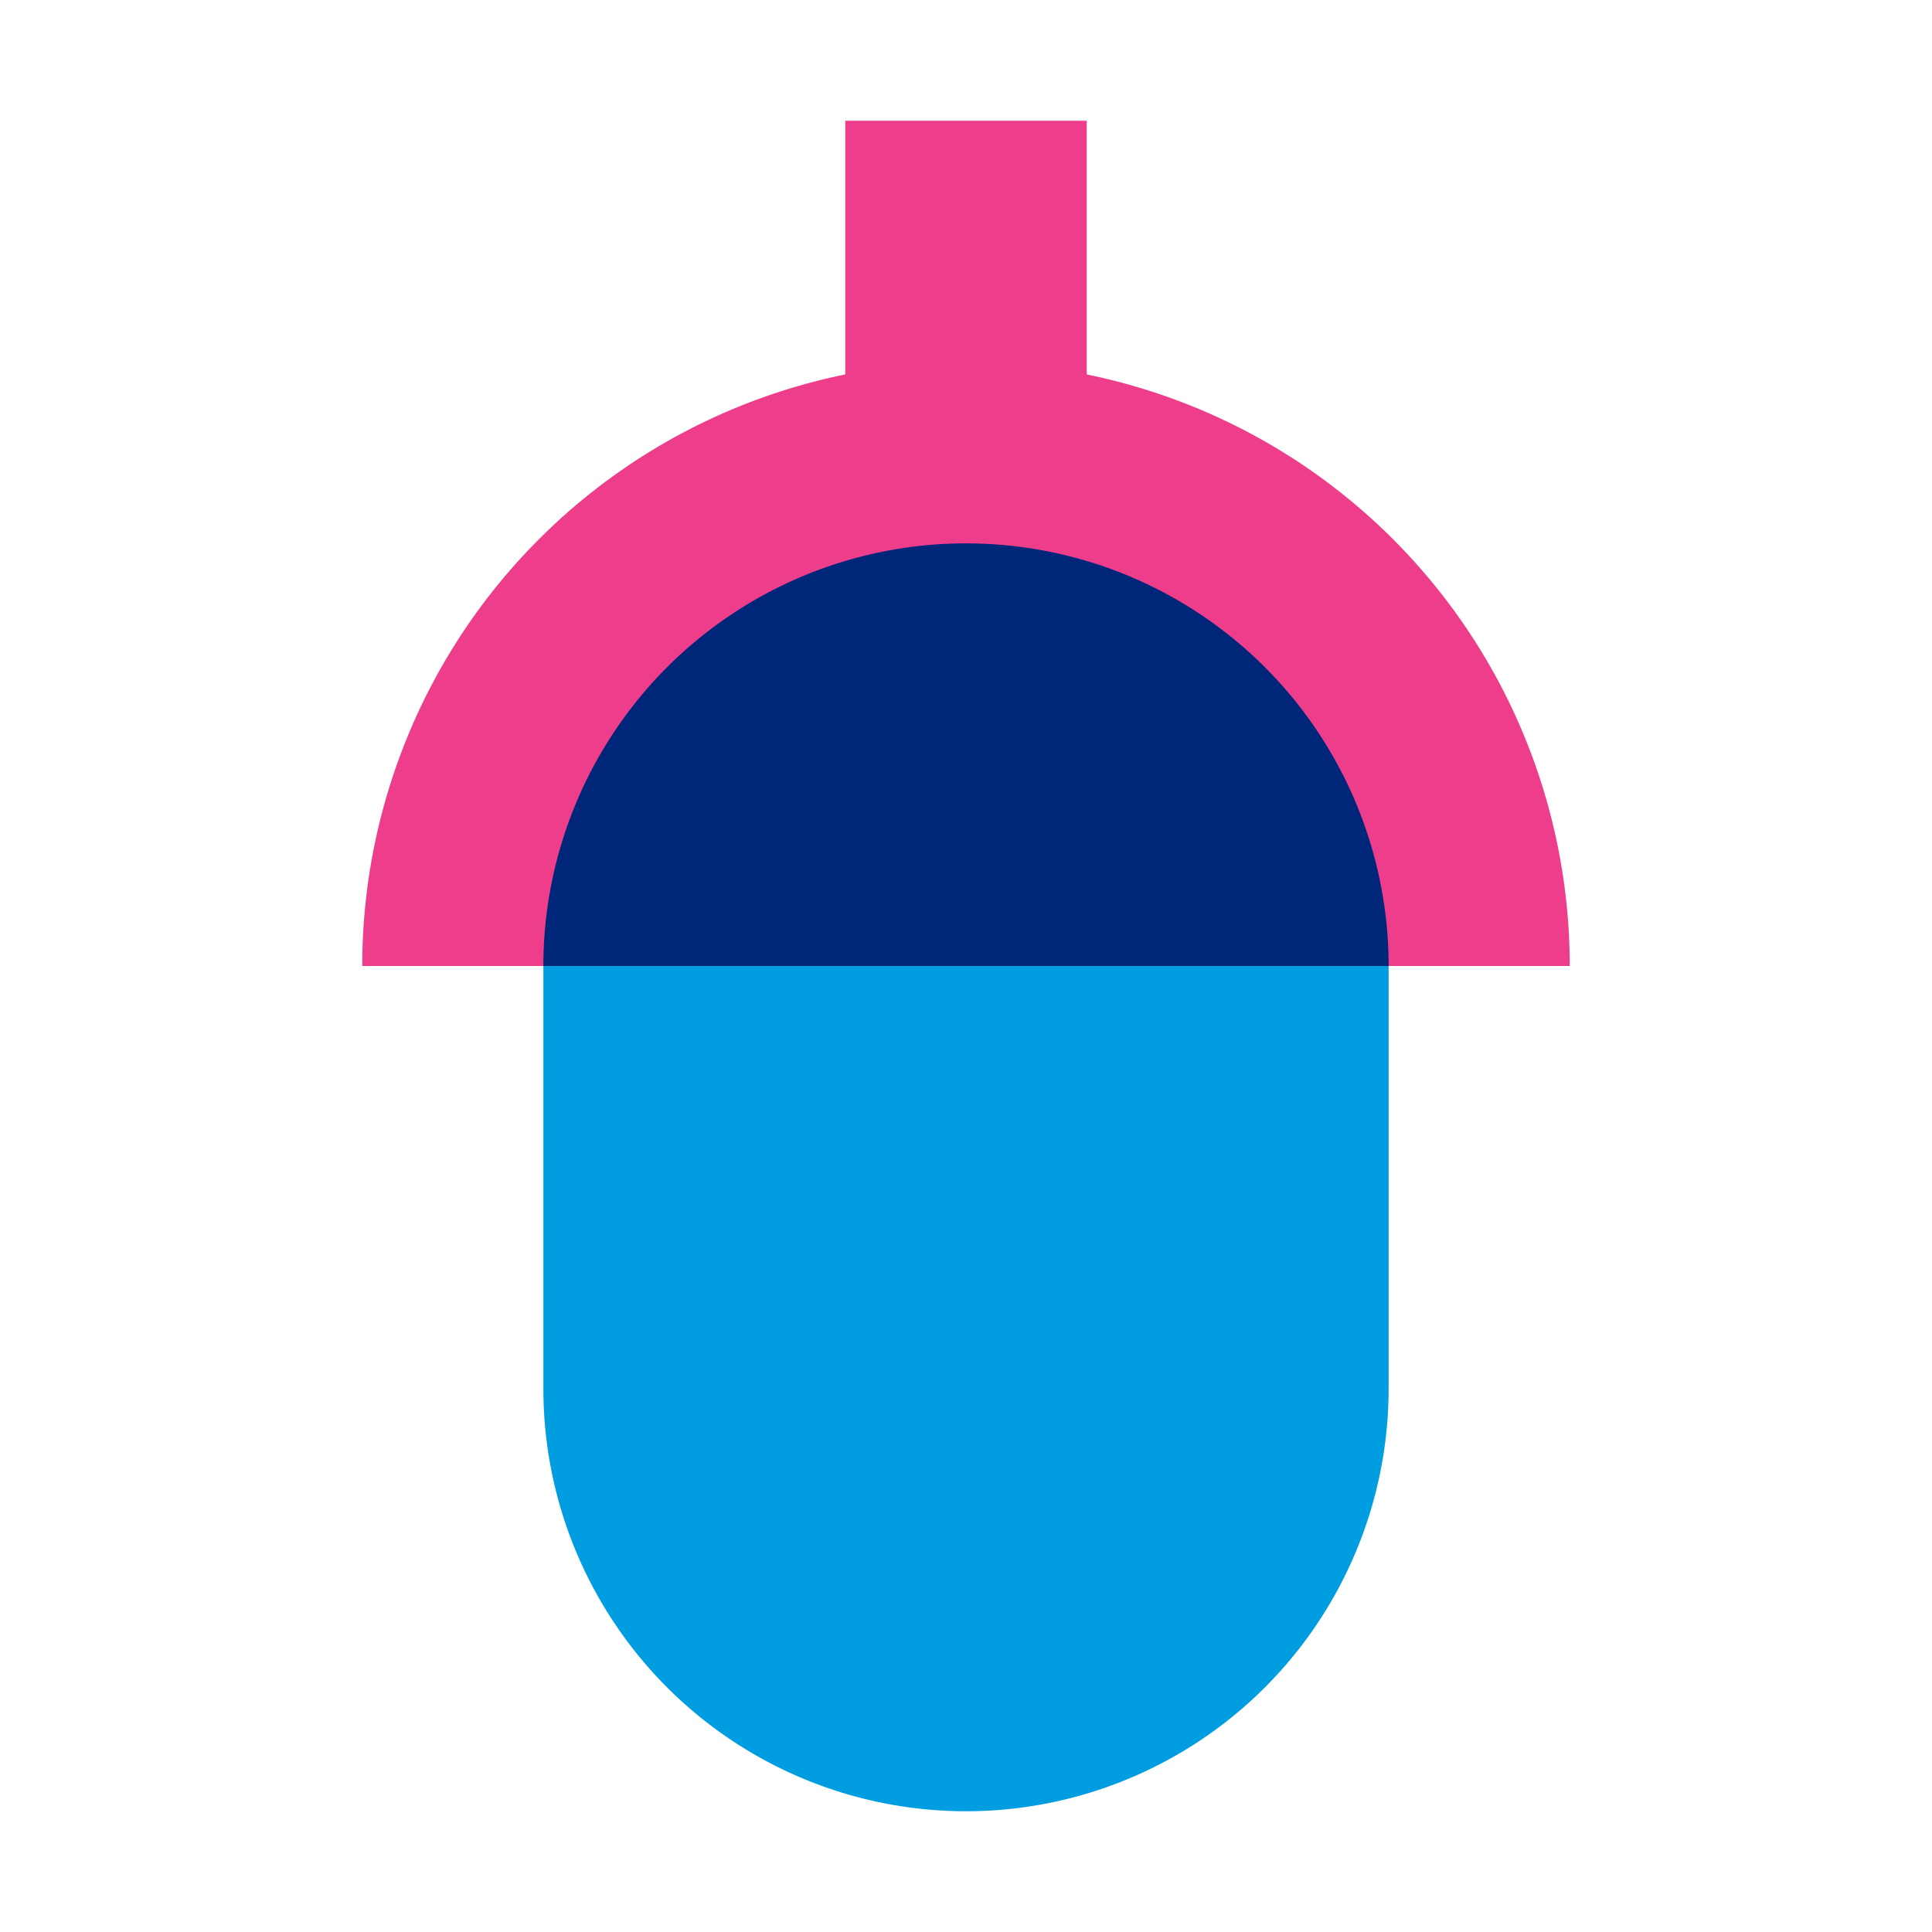
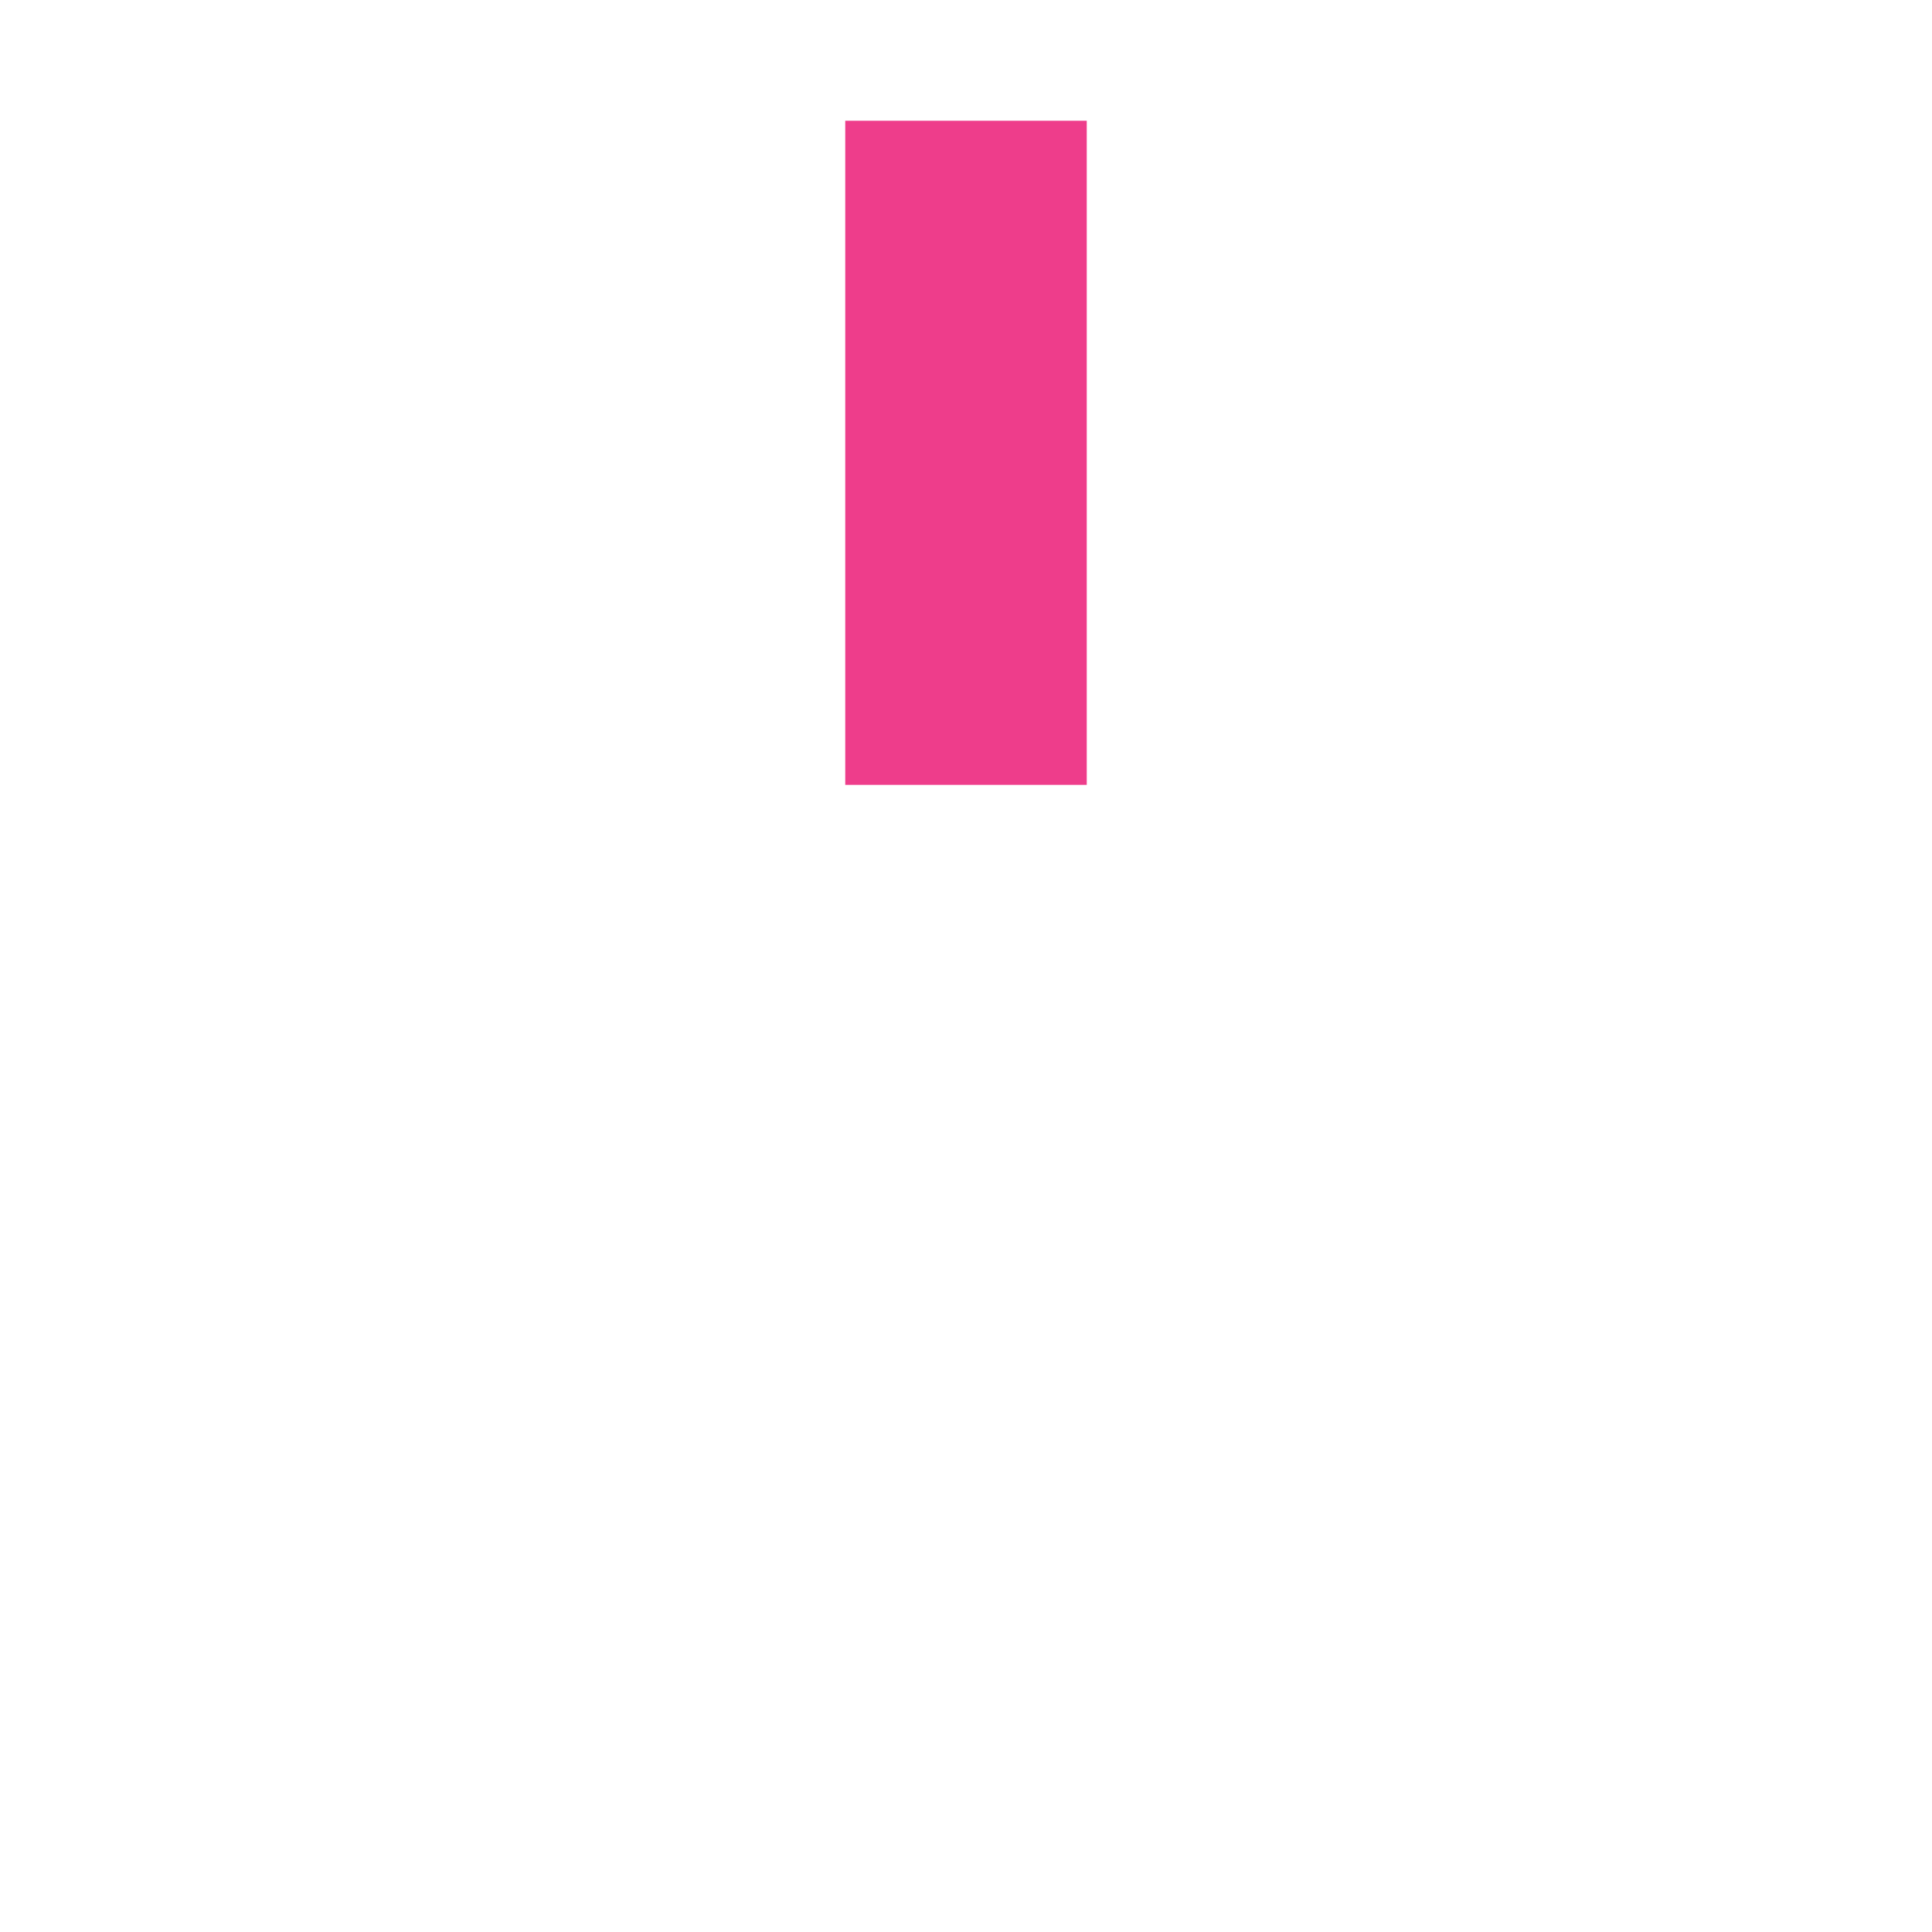
<svg xmlns="http://www.w3.org/2000/svg" viewBox="0 0 32 32">
  <path fill="#ee3d8b" d="M14 13V2h4v11h-4" />
-   <path fill="#ee3d8b" d="M6 16a10 10 0 0 1 20 0H6" />
-   <path fill="#009de0" d="M23 16H9v7a7 7 0 0 0 14 0v-7" />
-   <path fill="#00267a" d="M16 9a7 7 0 0 0-7 7h14a7 7 0 0 0-7-7" />
</svg>